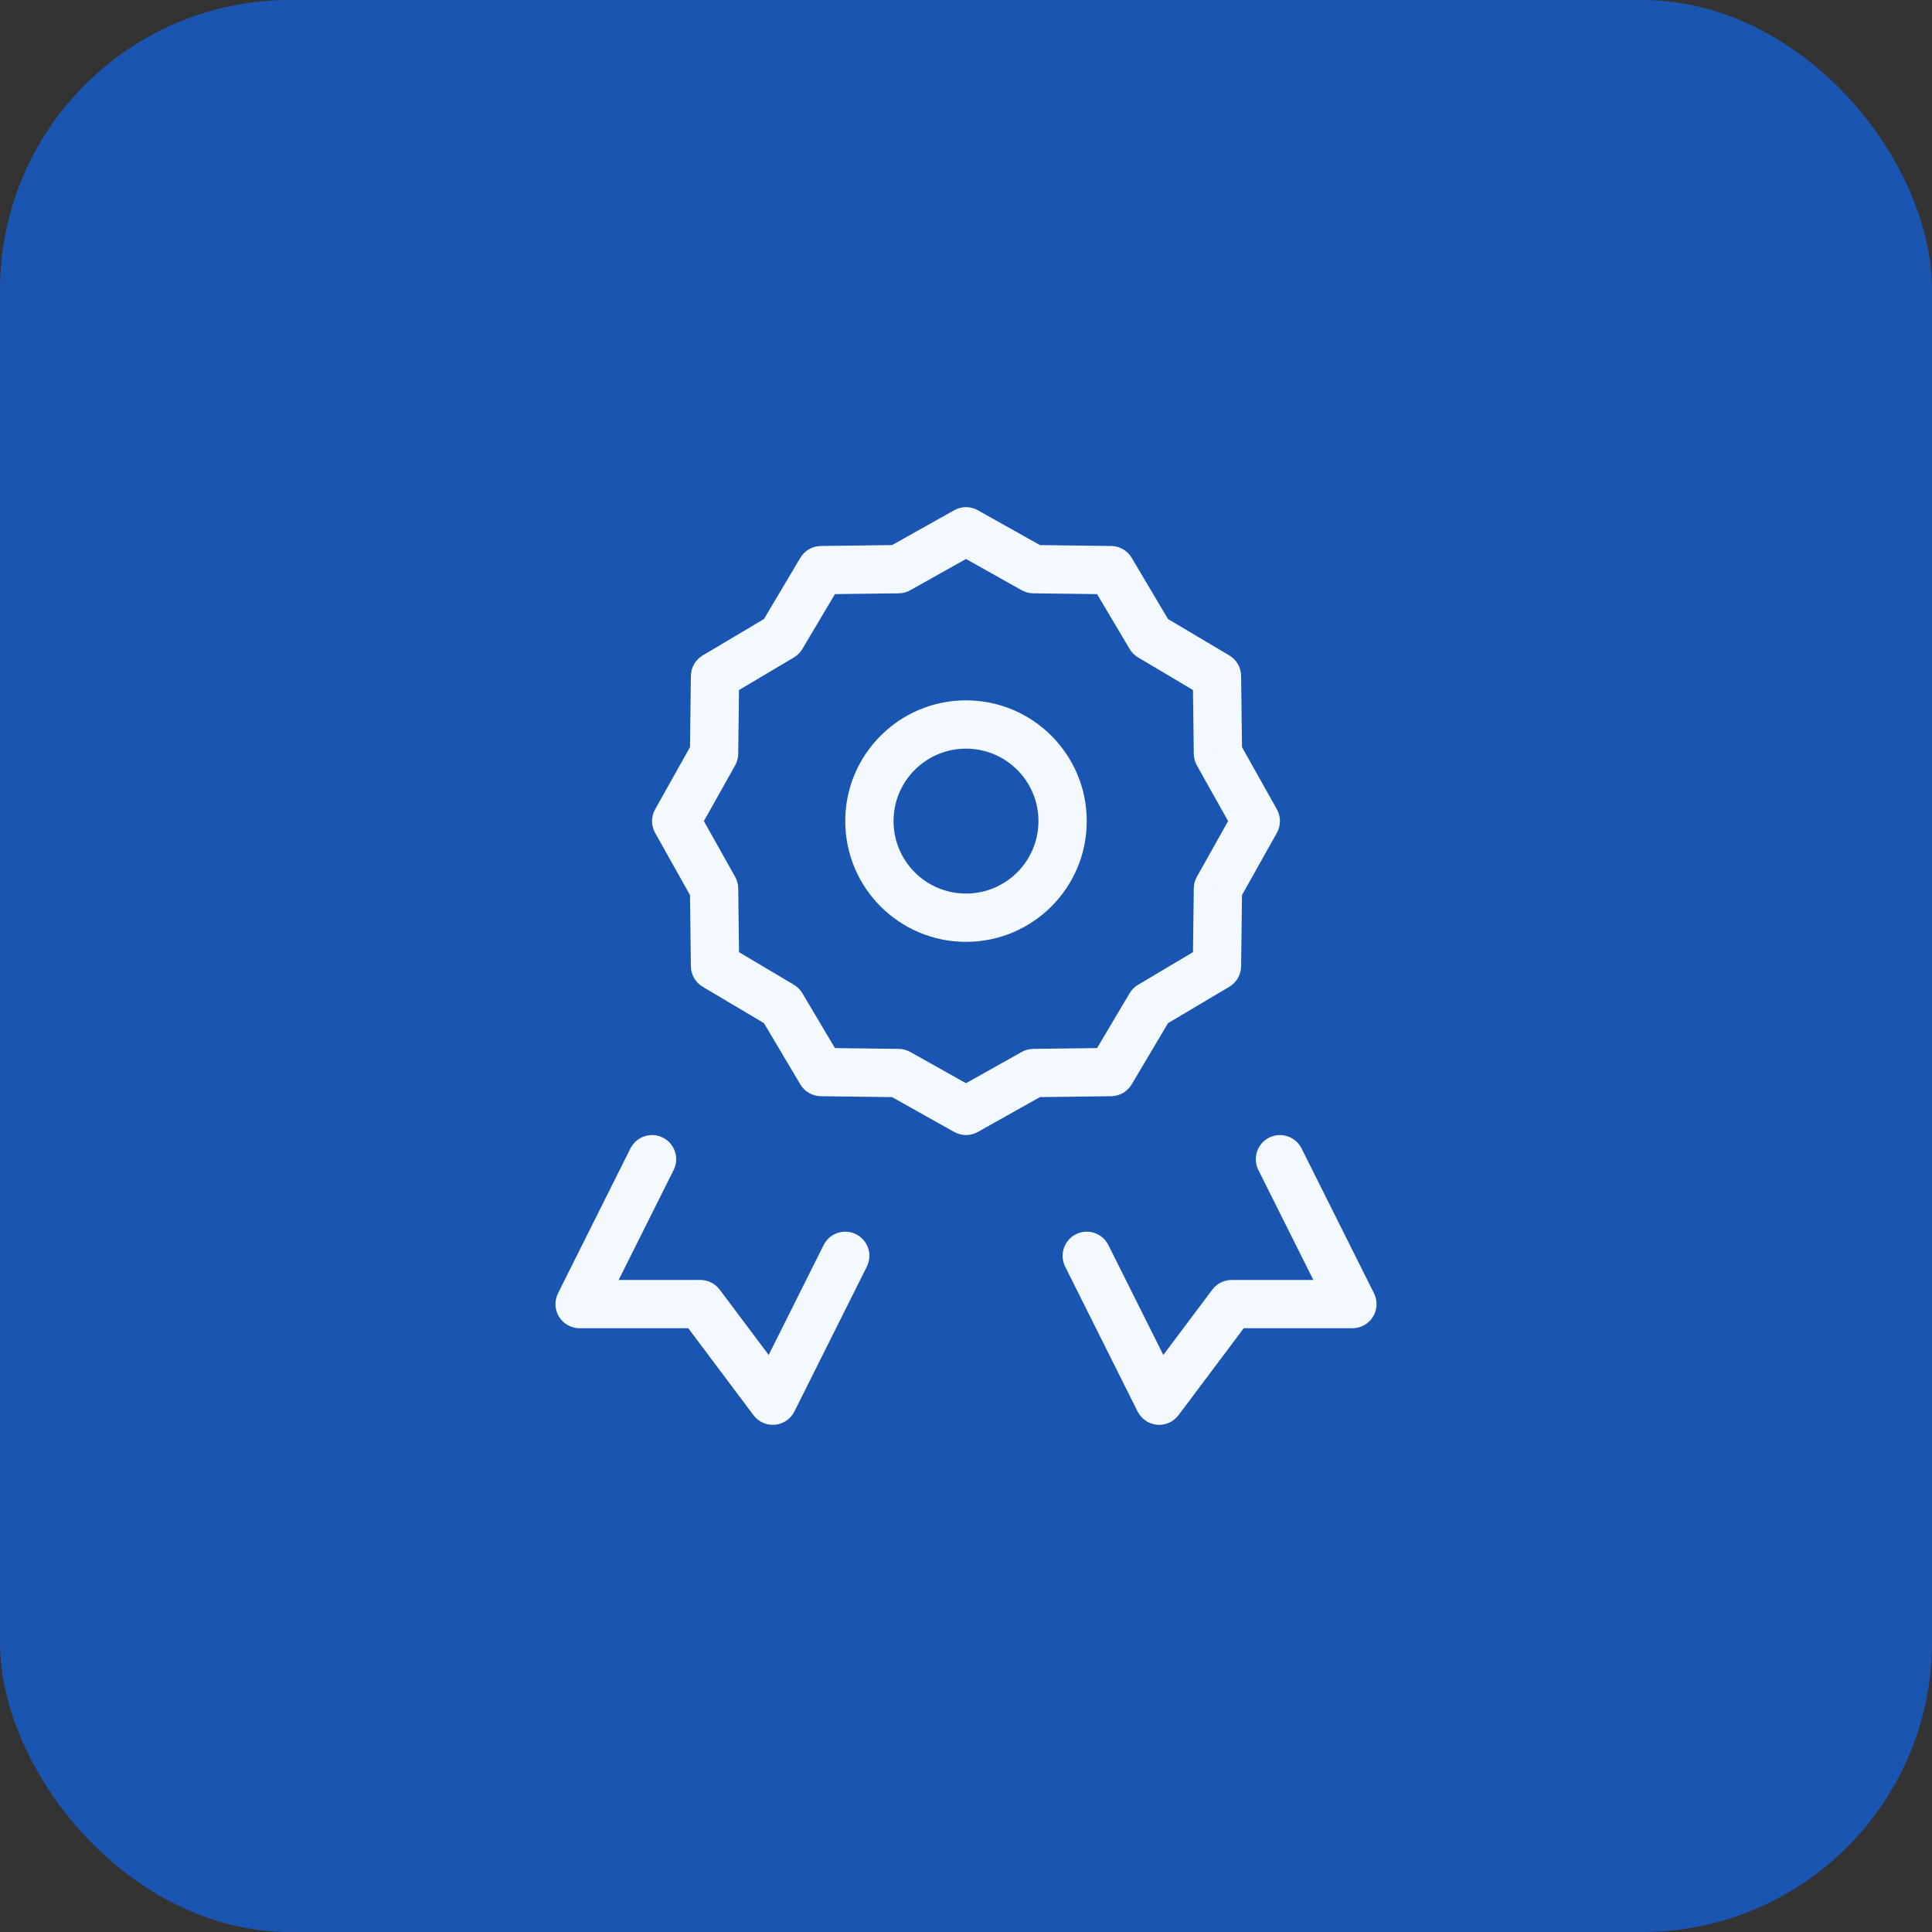
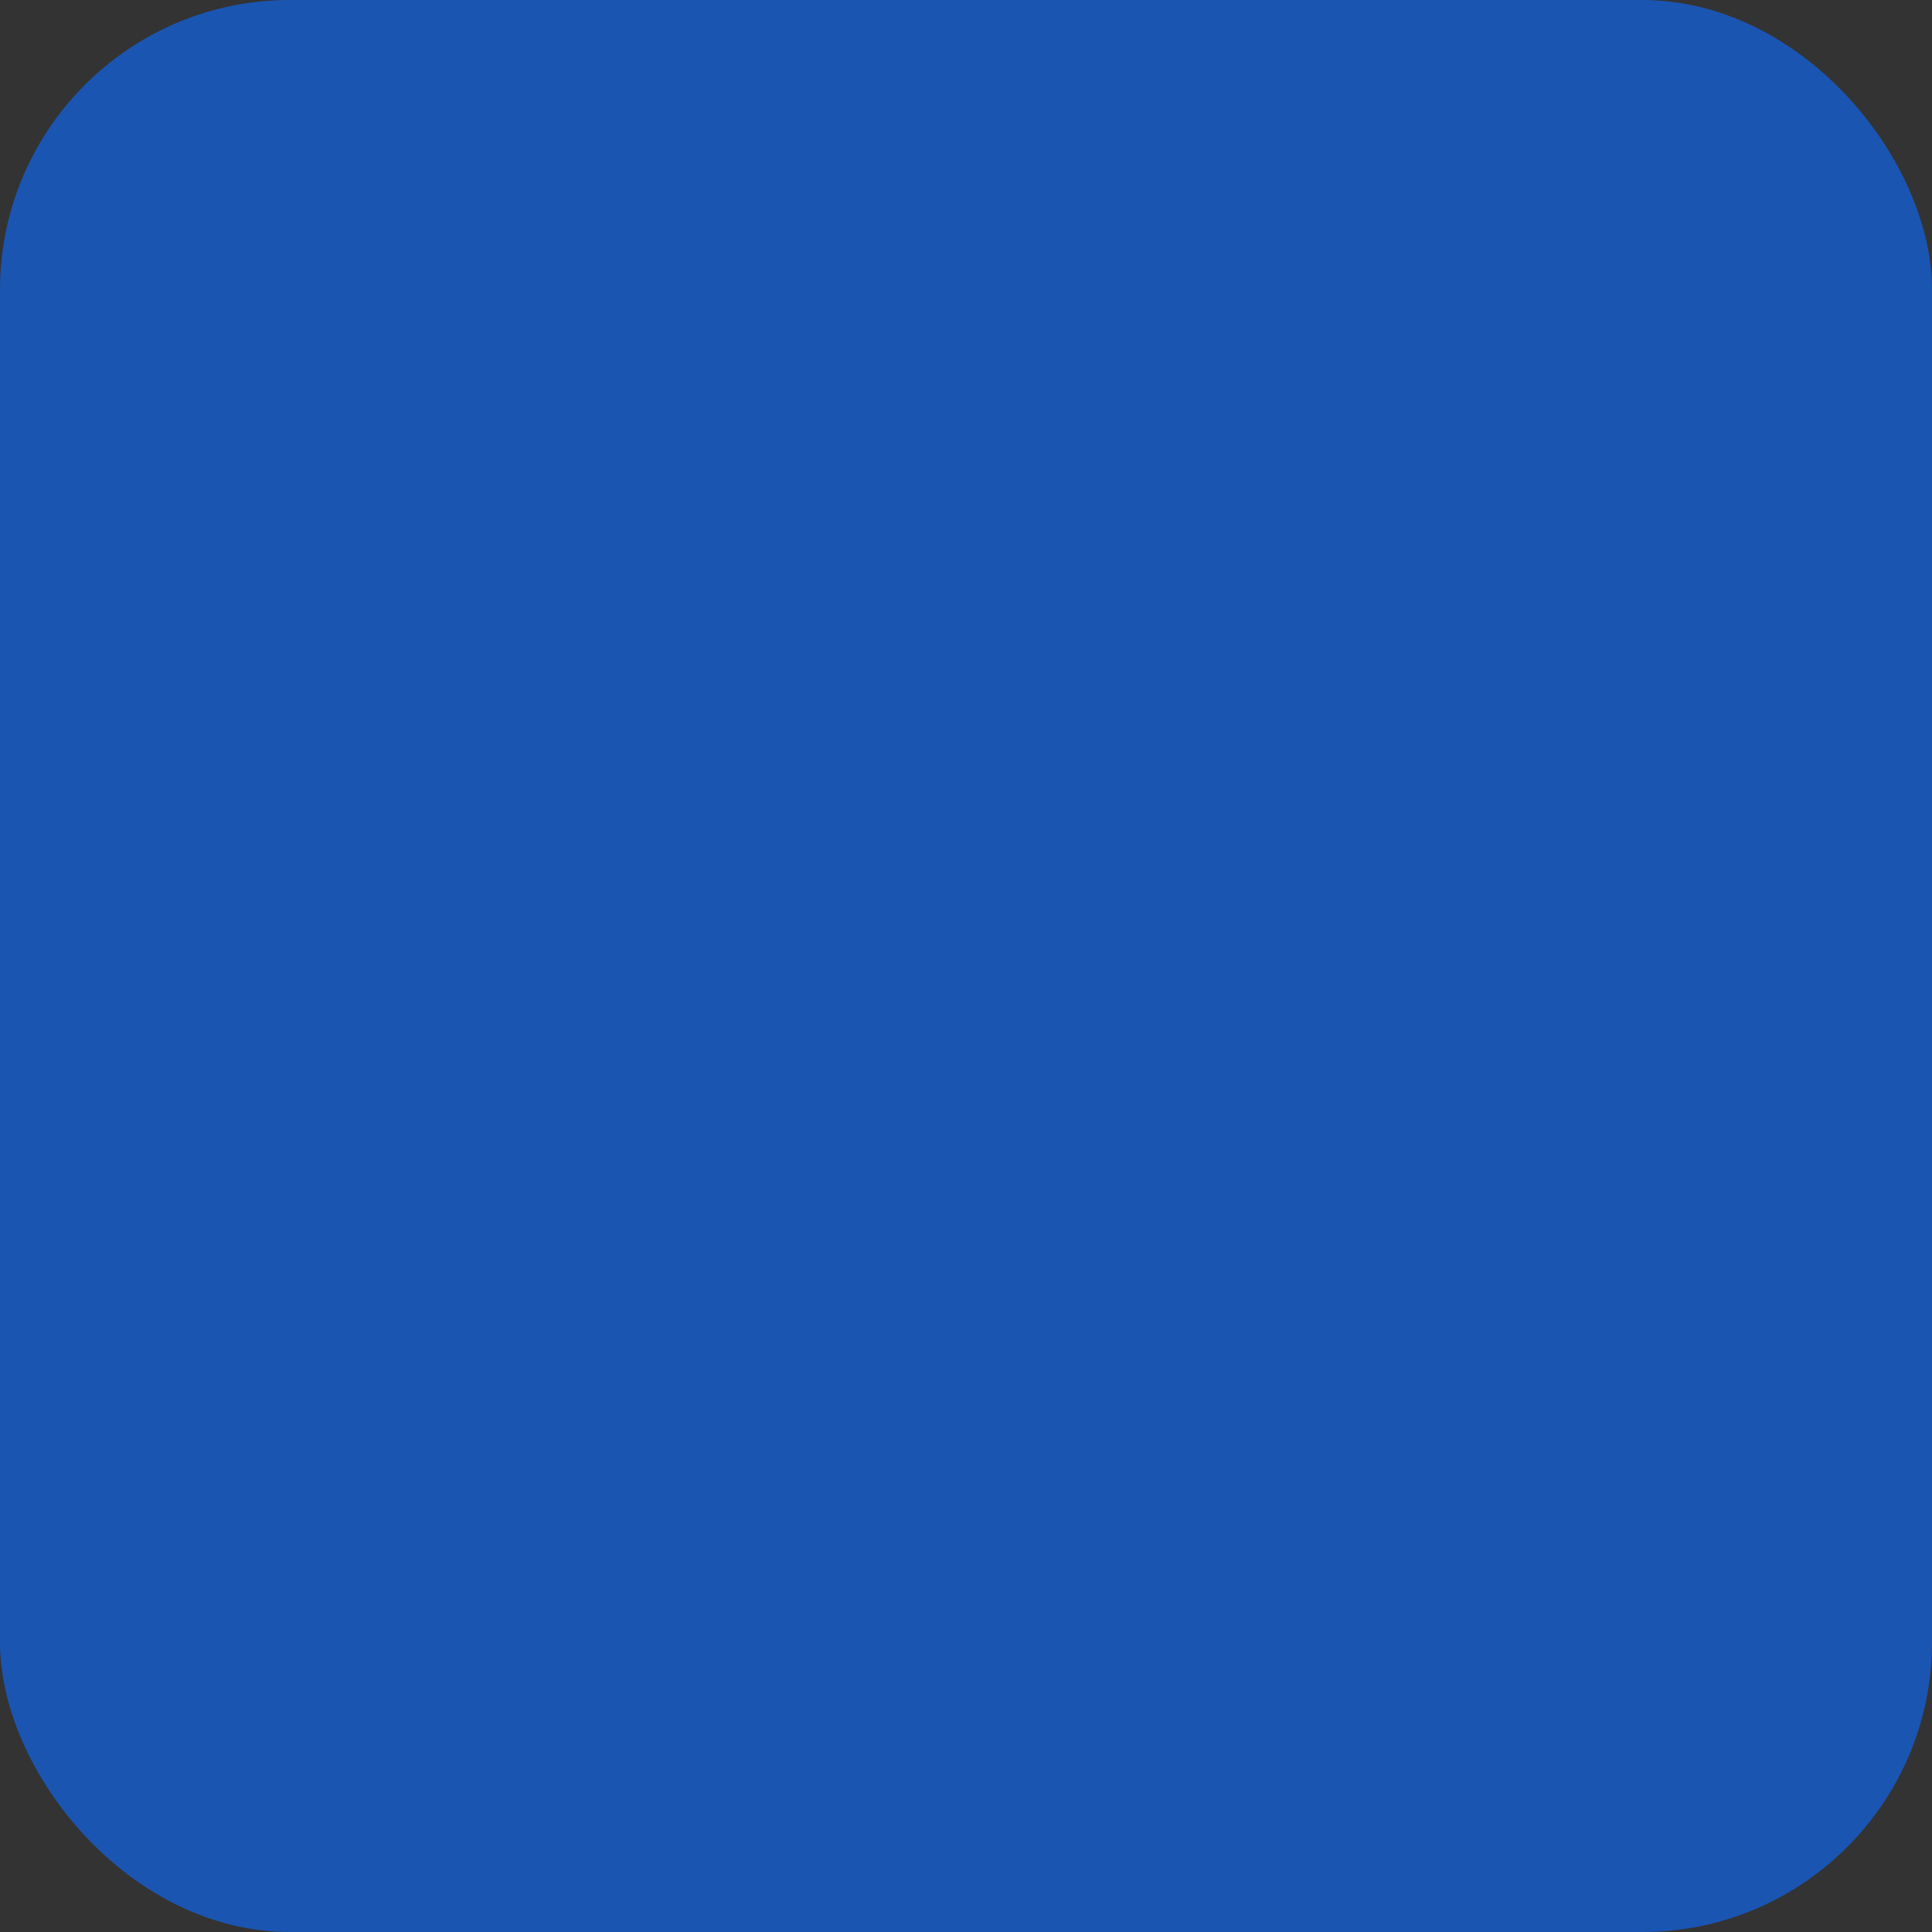
<svg xmlns="http://www.w3.org/2000/svg" width="80" height="80" viewBox="0 0 80 80" fill="none">
  <rect x="0" y="0" width="80" height="80" fill="#333333" stroke="none" />
  <rect width="80" height="80" rx="12" fill="#1B55B2" />
-   <path d="M40 22L40.489 21.128C40.185 20.957 39.815 20.957 39.511 21.128L40 22ZM42.795 23.568L42.306 24.44C42.452 24.522 42.616 24.566 42.783 24.568L42.795 23.568ZM46 23.608L46.86 23.097C46.682 22.797 46.361 22.612 46.012 22.608L46 23.608ZM47.637 26.363L46.777 26.874C46.862 27.018 46.982 27.138 47.126 27.223L47.637 26.363ZM50.392 28L51.392 27.988C51.388 27.639 51.203 27.318 50.903 27.14L50.392 28ZM50.432 31.205L49.432 31.217C49.434 31.384 49.478 31.548 49.56 31.694L50.432 31.205ZM52 34L52.872 34.489C53.043 34.185 53.043 33.815 52.872 33.511L52 34ZM50.432 36.795L49.56 36.306C49.478 36.452 49.434 36.616 49.432 36.783L50.432 36.795ZM50.392 40L50.903 40.86C51.203 40.682 51.388 40.361 51.392 40.012L50.392 40ZM47.637 41.637L47.126 40.777C46.982 40.862 46.862 40.982 46.777 41.126L47.637 41.637ZM46 44.392L46.012 45.392C46.361 45.388 46.682 45.203 46.86 44.903L46 44.392ZM42.795 44.432L42.783 43.432C42.616 43.434 42.452 43.478 42.306 43.56L42.795 44.432ZM40 46L39.511 46.872C39.815 47.043 40.185 47.043 40.489 46.872L40 46ZM37.205 44.432L37.694 43.56C37.548 43.478 37.384 43.434 37.217 43.432L37.205 44.432ZM34 44.392L33.14 44.903C33.318 45.203 33.639 45.388 33.988 45.392L34 44.392ZM32.363 41.637L33.223 41.126C33.138 40.982 33.018 40.862 32.874 40.777L32.363 41.637ZM29.608 40L28.608 40.012C28.612 40.361 28.797 40.682 29.097 40.86L29.608 40ZM29.568 36.795L30.568 36.783C30.566 36.616 30.522 36.452 30.44 36.306L29.568 36.795ZM28 34L27.128 33.511C26.957 33.815 26.957 34.185 27.128 34.489L28 34ZM29.568 31.205L30.44 31.694C30.522 31.548 30.566 31.384 30.568 31.217L29.568 31.205ZM29.608 28L29.097 27.14C28.797 27.318 28.612 27.639 28.608 27.988L29.608 28ZM32.363 26.363L32.874 27.223C33.018 27.138 33.138 27.018 33.223 26.874L32.363 26.363ZM34 23.608L33.988 22.608C33.639 22.612 33.318 22.797 33.14 23.097L34 23.608ZM37.205 23.568L37.217 24.568C37.384 24.566 37.548 24.522 37.694 24.44L37.205 23.568ZM24 54L23.106 53.553C22.951 53.863 22.967 54.231 23.149 54.526C23.332 54.821 23.653 55 24 55V54ZM29 54L29.8 53.4C29.611 53.148 29.315 53 29 53V54ZM32 58L31.2 58.6C31.408 58.877 31.745 59.027 32.09 58.996C32.435 58.965 32.739 58.757 32.894 58.447L32 58ZM56 54V55C56.347 55 56.668 54.821 56.851 54.526C57.033 54.231 57.049 53.863 56.894 53.553L56 54ZM51 54V53C50.685 53 50.389 53.148 50.2 53.4L51 54ZM48 58L47.106 58.447C47.261 58.757 47.565 58.965 47.91 58.996C48.255 59.027 48.592 58.877 48.8 58.6L48 58ZM53.894 47.553C53.647 47.059 53.047 46.859 52.553 47.106C52.059 47.353 51.859 47.953 52.106 48.447L53.894 47.553ZM45.894 51.553C45.647 51.059 45.047 50.859 44.553 51.106C44.059 51.353 43.859 51.953 44.106 52.447L45.894 51.553ZM35.894 52.447C36.141 51.953 35.941 51.353 35.447 51.106C34.953 50.859 34.353 51.059 34.106 51.553L35.894 52.447ZM27.894 48.447C28.141 47.953 27.941 47.353 27.447 47.106C26.953 46.859 26.353 47.059 26.106 47.553L27.894 48.447ZM39.511 22.872L42.306 24.44L43.285 22.696L40.489 21.128L39.511 22.872ZM42.783 24.568L45.988 24.608L46.012 22.608L42.808 22.568L42.783 24.568ZM45.14 24.118L46.777 26.874L48.496 25.853L46.86 23.097L45.14 24.118ZM47.126 27.223L49.882 28.86L50.903 27.14L48.147 25.503L47.126 27.223ZM49.392 28.012L49.432 31.217L51.432 31.192L51.392 27.988L49.392 28.012ZM49.56 31.694L51.128 34.489L52.872 33.511L51.304 30.715L49.56 31.694ZM51.128 33.511L49.56 36.306L51.304 37.285L52.872 34.489L51.128 33.511ZM49.432 36.783L49.392 39.988L51.392 40.012L51.432 36.808L49.432 36.783ZM46.777 41.126L45.14 43.882L46.86 44.903L48.496 42.147L46.777 41.126ZM45.988 43.392L42.783 43.432L42.808 45.432L46.012 45.392L45.988 43.392ZM37.217 43.432L34.012 43.392L33.988 45.392L37.192 45.432L37.217 43.432ZM34.86 43.882L33.223 41.126L31.503 42.147L33.14 44.903L34.86 43.882ZM30.608 39.988L30.568 36.783L28.568 36.808L28.608 40.012L30.608 39.988ZM30.44 36.306L28.872 33.511L27.128 34.489L28.696 37.285L30.44 36.306ZM28.872 34.489L30.44 31.694L28.696 30.715L27.128 33.511L28.872 34.489ZM30.568 31.217L30.608 28.012L28.608 27.988L28.568 31.192L30.568 31.217ZM30.118 28.86L32.874 27.223L31.853 25.503L29.097 27.14L30.118 28.86ZM33.223 26.874L34.86 24.118L33.14 23.097L31.503 25.853L33.223 26.874ZM34.012 24.608L37.217 24.568L37.192 22.568L33.988 22.608L34.012 24.608ZM37.694 24.44L40.489 22.872L39.511 21.128L36.715 22.696L37.694 24.44ZM49.882 39.14L47.126 40.777L48.147 42.496L50.903 40.86L49.882 39.14ZM32.874 40.777L30.118 39.14L29.097 40.86L31.853 42.496L32.874 40.777ZM42.306 43.56L39.511 45.128L40.489 46.872L43.285 45.304L42.306 43.56ZM40.489 45.128L37.694 43.56L36.715 45.304L39.511 46.872L40.489 45.128ZM24 55H29V53H24V55ZM28.2 54.6L31.2 58.6L32.8 57.4L29.8 53.4L28.2 54.6ZM56 53H51V55H56V53ZM50.2 53.4L47.2 57.4L48.8 58.6L51.8 54.6L50.2 53.4ZM52.106 48.447L55.106 54.447L56.894 53.553L53.894 47.553L52.106 48.447ZM44.106 52.447L47.106 58.447L48.894 57.553L45.894 51.553L44.106 52.447ZM34.106 51.553L31.106 57.553L32.894 58.447L35.894 52.447L34.106 51.553ZM26.106 47.553L23.106 53.553L24.894 54.447L27.894 48.447L26.106 47.553ZM43 34C43 35.657 41.657 37 40 37V39C42.761 39 45 36.761 45 34H43ZM40 37C38.343 37 37 35.657 37 34H35C35 36.761 37.239 39 40 39V37ZM37 34C37 32.343 38.343 31 40 31V29C37.239 29 35 31.239 35 34H37ZM40 31C41.657 31 43 32.343 43 34H45C45 31.239 42.761 29 40 29V31Z" fill="#F4F9FF" />
</svg>